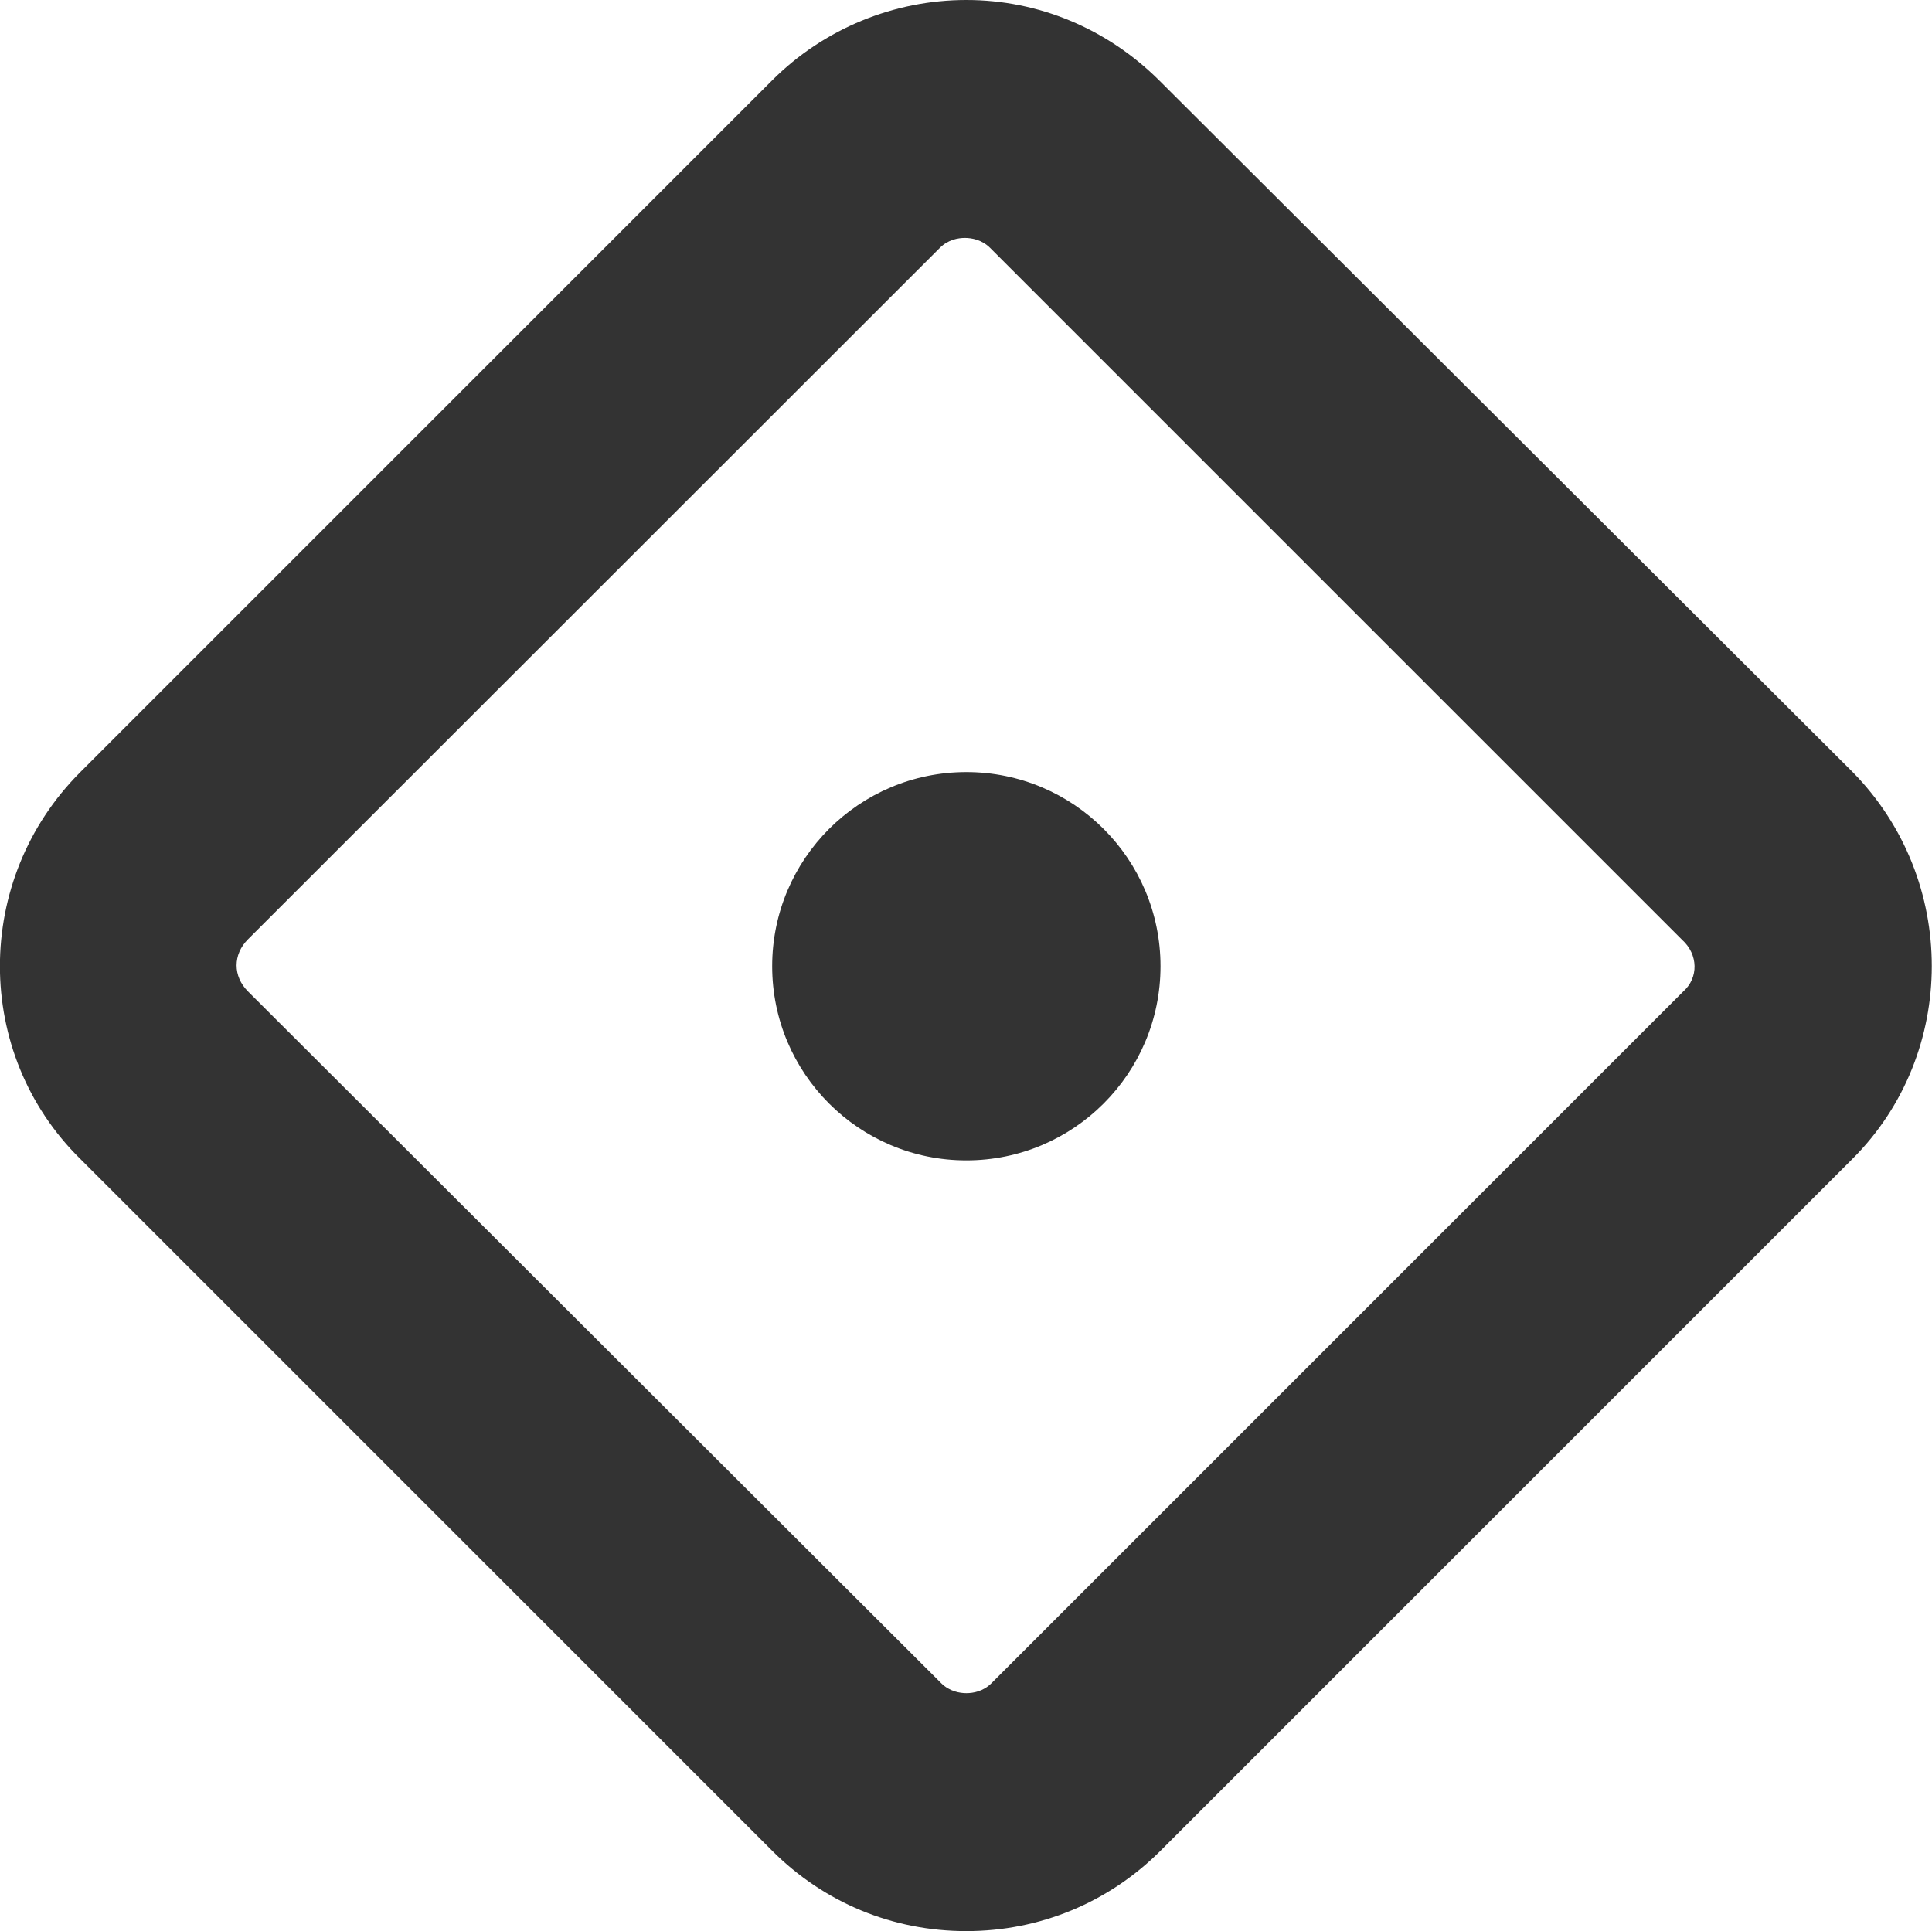
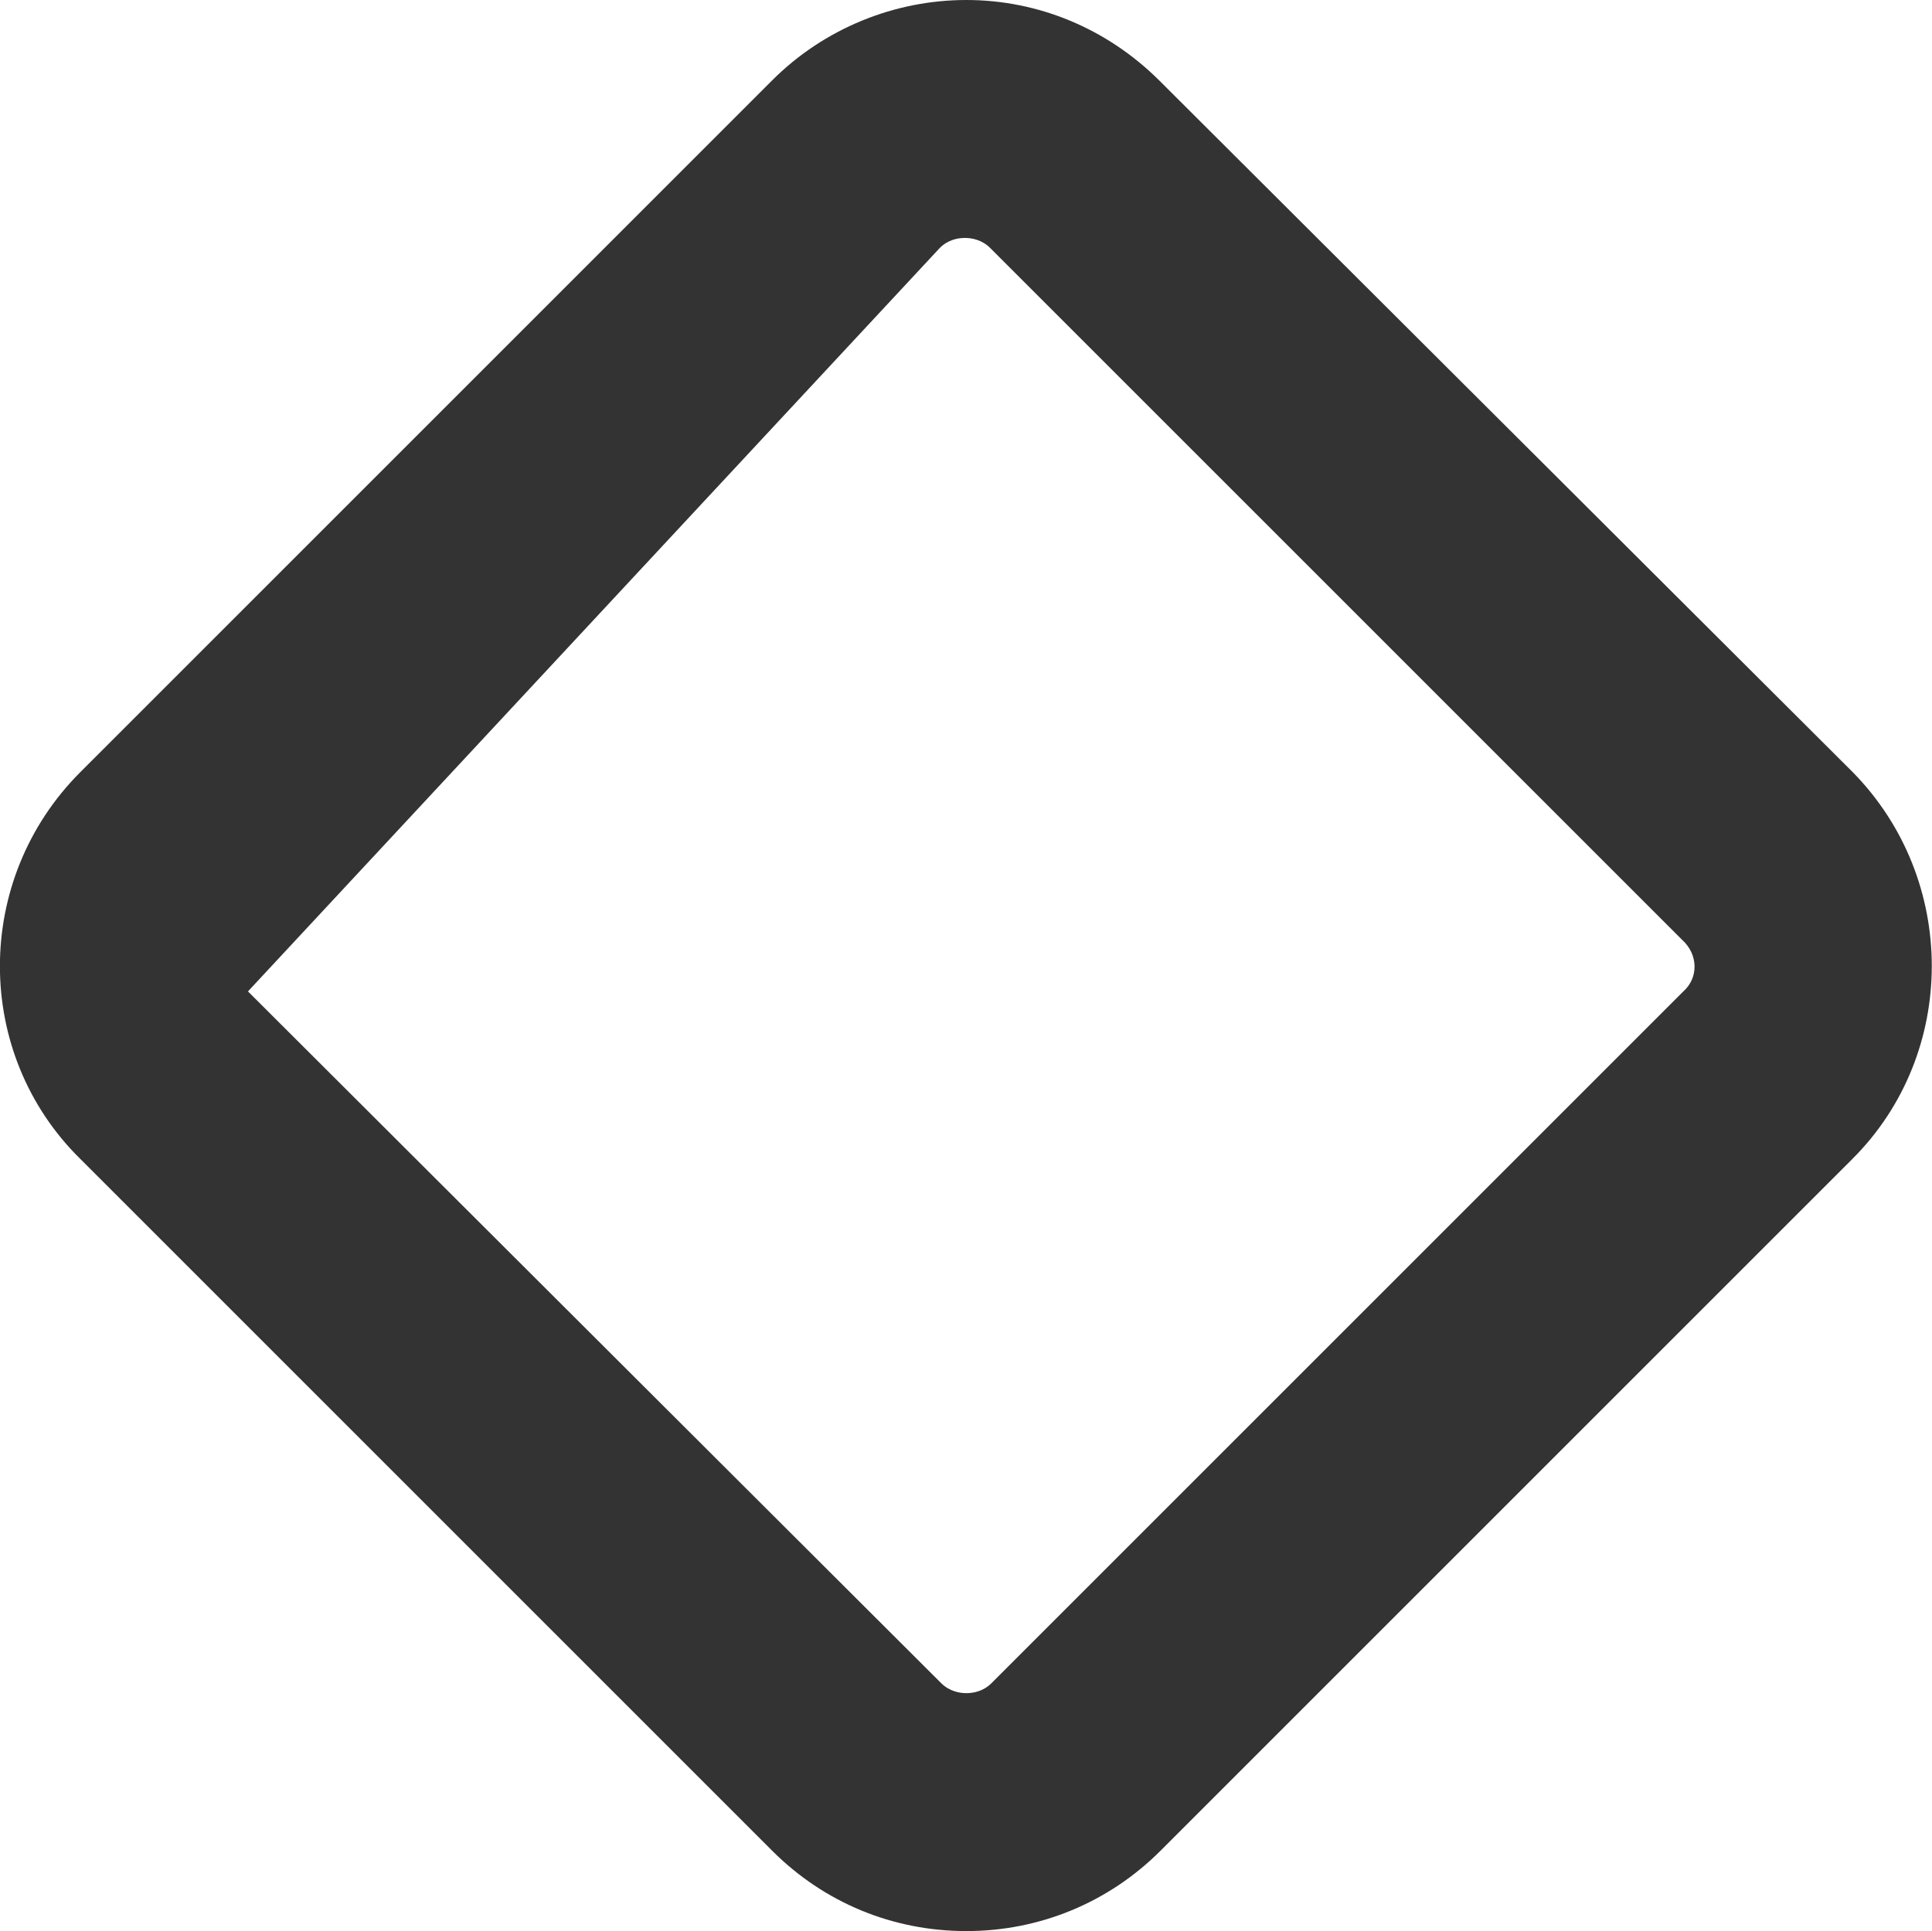
<svg xmlns="http://www.w3.org/2000/svg" version="1.1" id="Calque_1" x="0px" y="0px" viewBox="200 0 560.2 560" enable-background="new 200 0 560.2 560" xml:space="preserve">
  <g>
-     <path fill="#333333" d="M737.2,223.9L536.1,23.3C521,8.3,501.1,0,480.2,0s-41.3,8.3-56.3,23.3L223.3,223.9   c-31.1,31.1-31.1,81.6,0,112.2l200.6,200.6c15.1,15.1,35,23.3,56.3,23.3s41.3-8.3,56.3-23.3l200.6-200.6   C767.8,305.5,767.8,255,737.2,223.9z M688.1,287.5L487.5,488.1c-2.4,2.4-5.3,2.9-7.3,2.9c-1.9,0-4.9-0.5-7.3-2.9l-201-200.6   c-4.4-4.4-4.4-10.7,0-15.1L472.5,71.9c2.4-2.4,5.3-2.9,7.3-2.9c1.9,0,4.9,0.5,7.3,2.9l200.6,200.6   C692.5,276.8,692.5,283.6,688.1,287.5z" />
-     <circle fill="#333333" cx="480.2" cy="280.2" r="56.3" />
+     <path fill="#333333" d="M737.2,223.9L536.1,23.3C521,8.3,501.1,0,480.2,0s-41.3,8.3-56.3,23.3L223.3,223.9   c-31.1,31.1-31.1,81.6,0,112.2l200.6,200.6c15.1,15.1,35,23.3,56.3,23.3s41.3-8.3,56.3-23.3l200.6-200.6   C767.8,305.5,767.8,255,737.2,223.9z M688.1,287.5L487.5,488.1c-2.4,2.4-5.3,2.9-7.3,2.9c-1.9,0-4.9-0.5-7.3-2.9l-201-200.6   L472.5,71.9c2.4-2.4,5.3-2.9,7.3-2.9c1.9,0,4.9,0.5,7.3,2.9l200.6,200.6   C692.5,276.8,692.5,283.6,688.1,287.5z" />
  </g>
</svg>